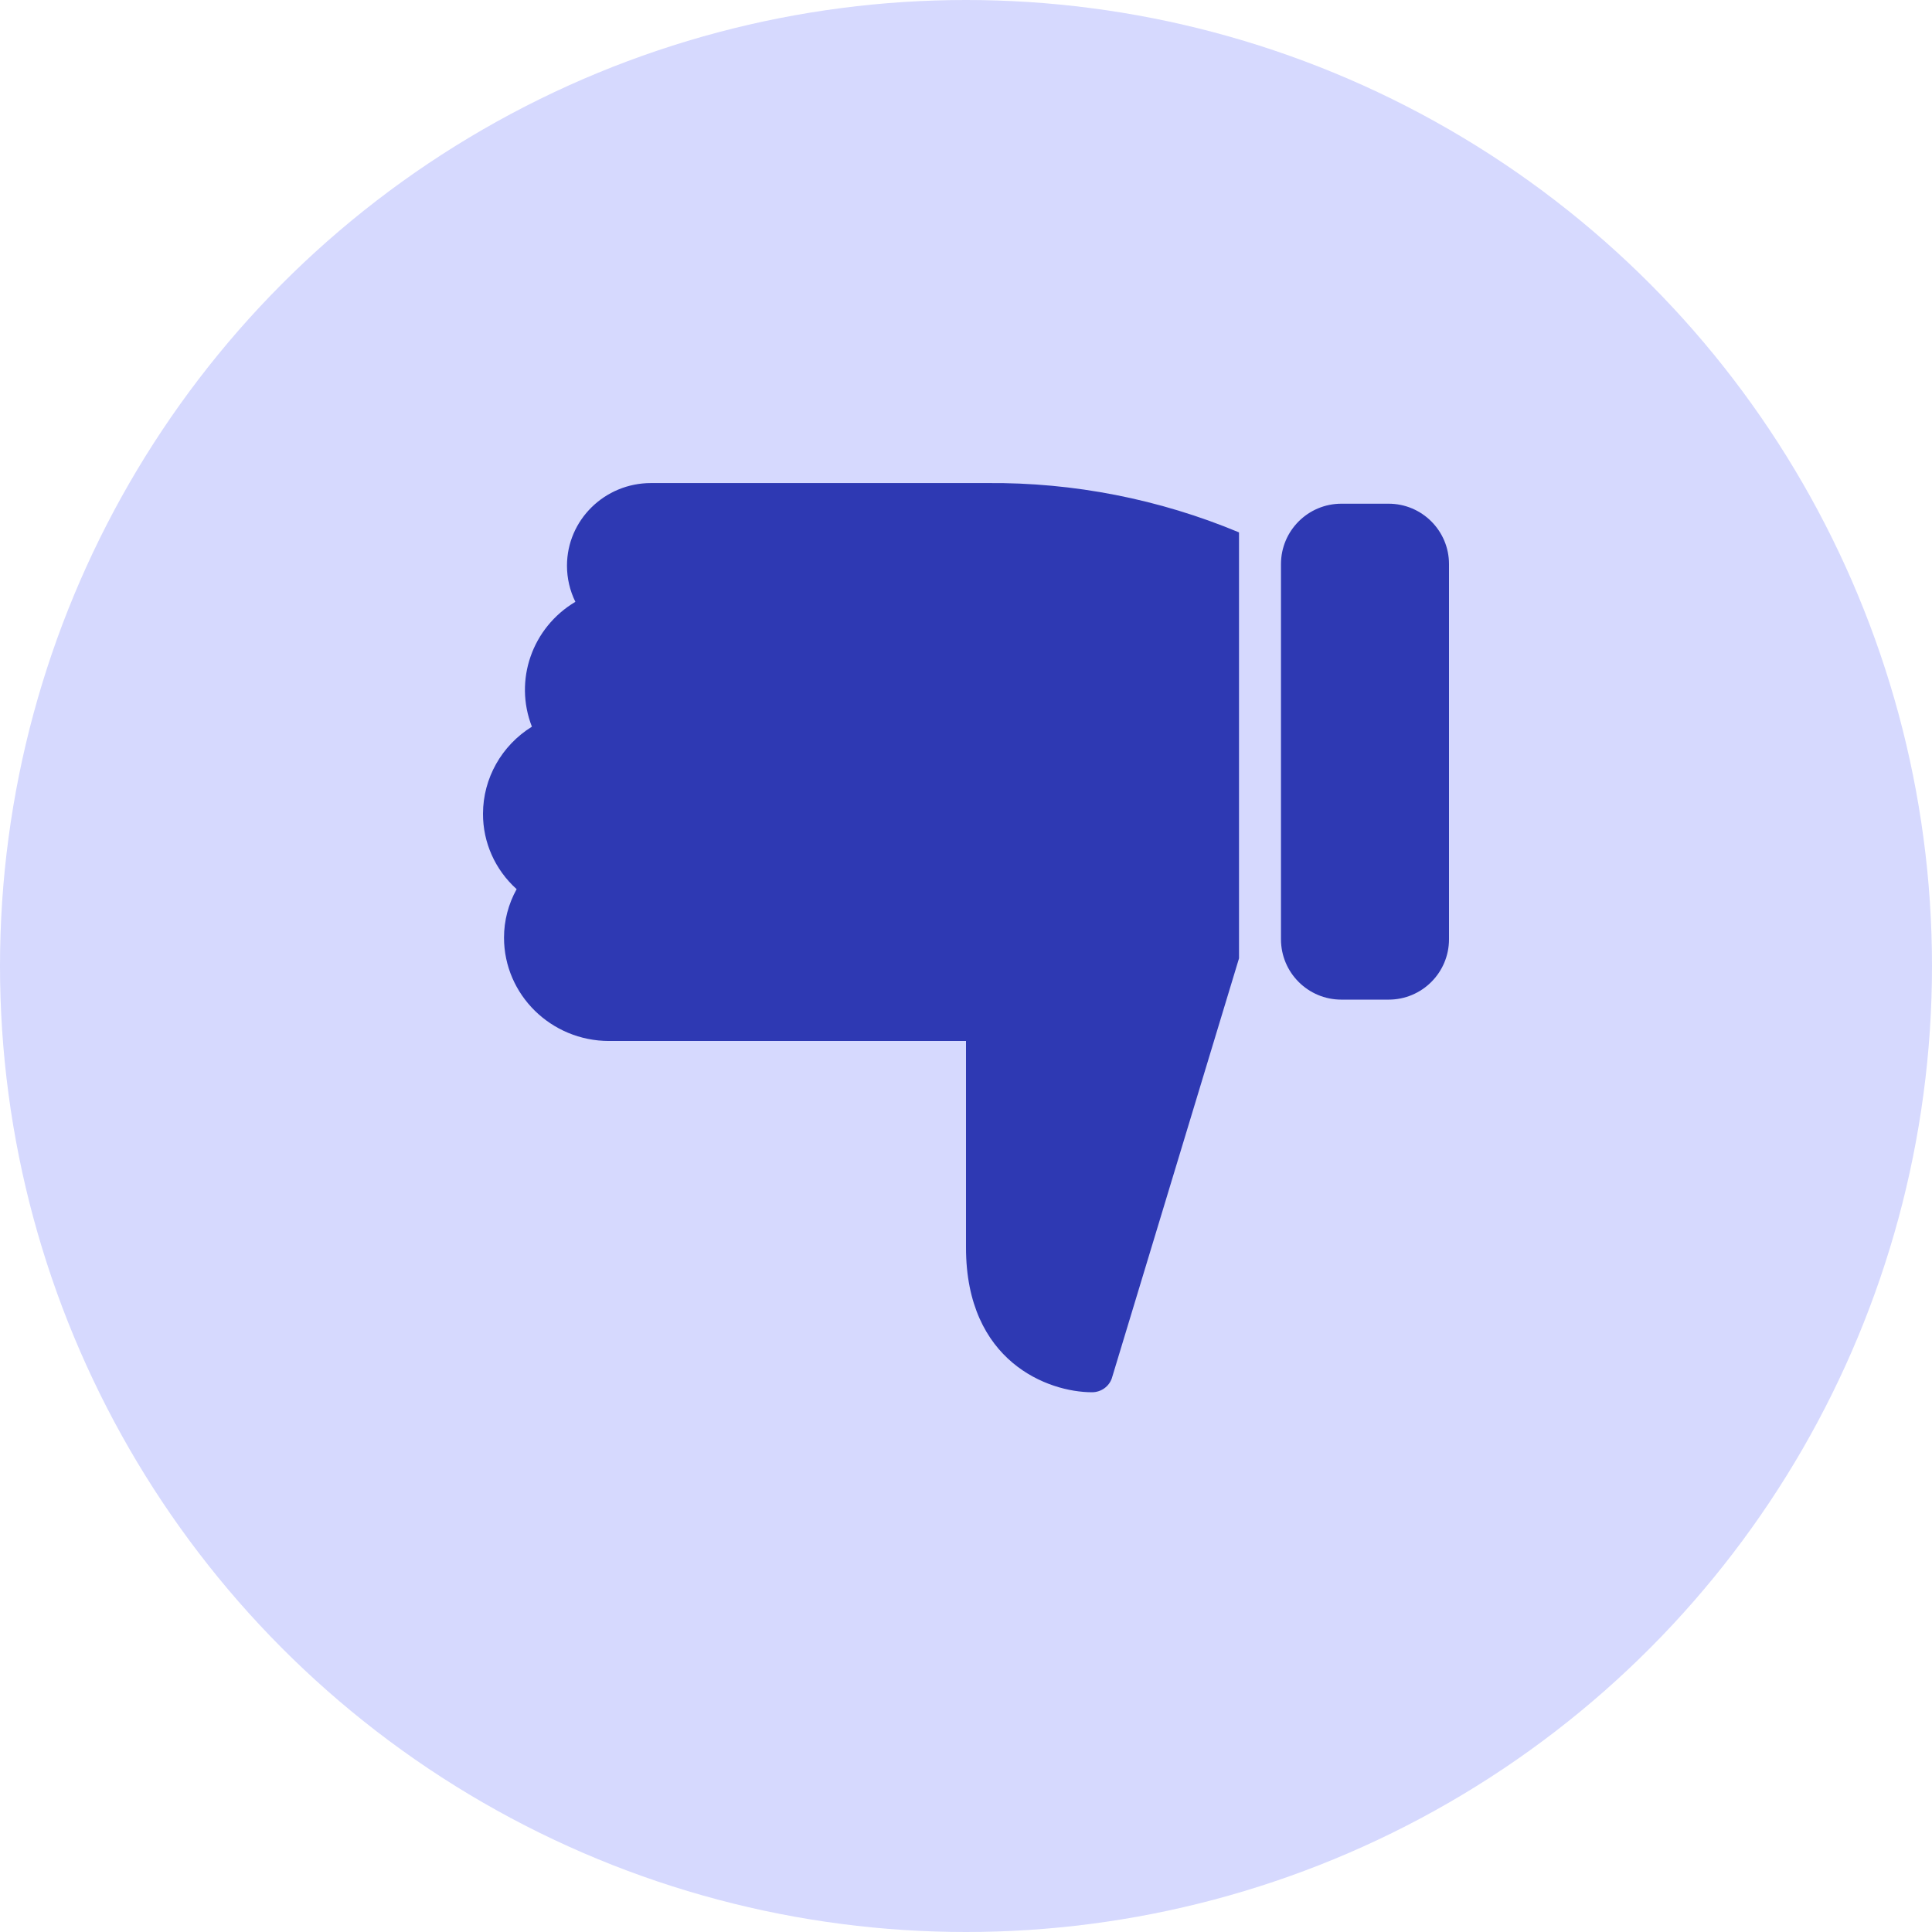
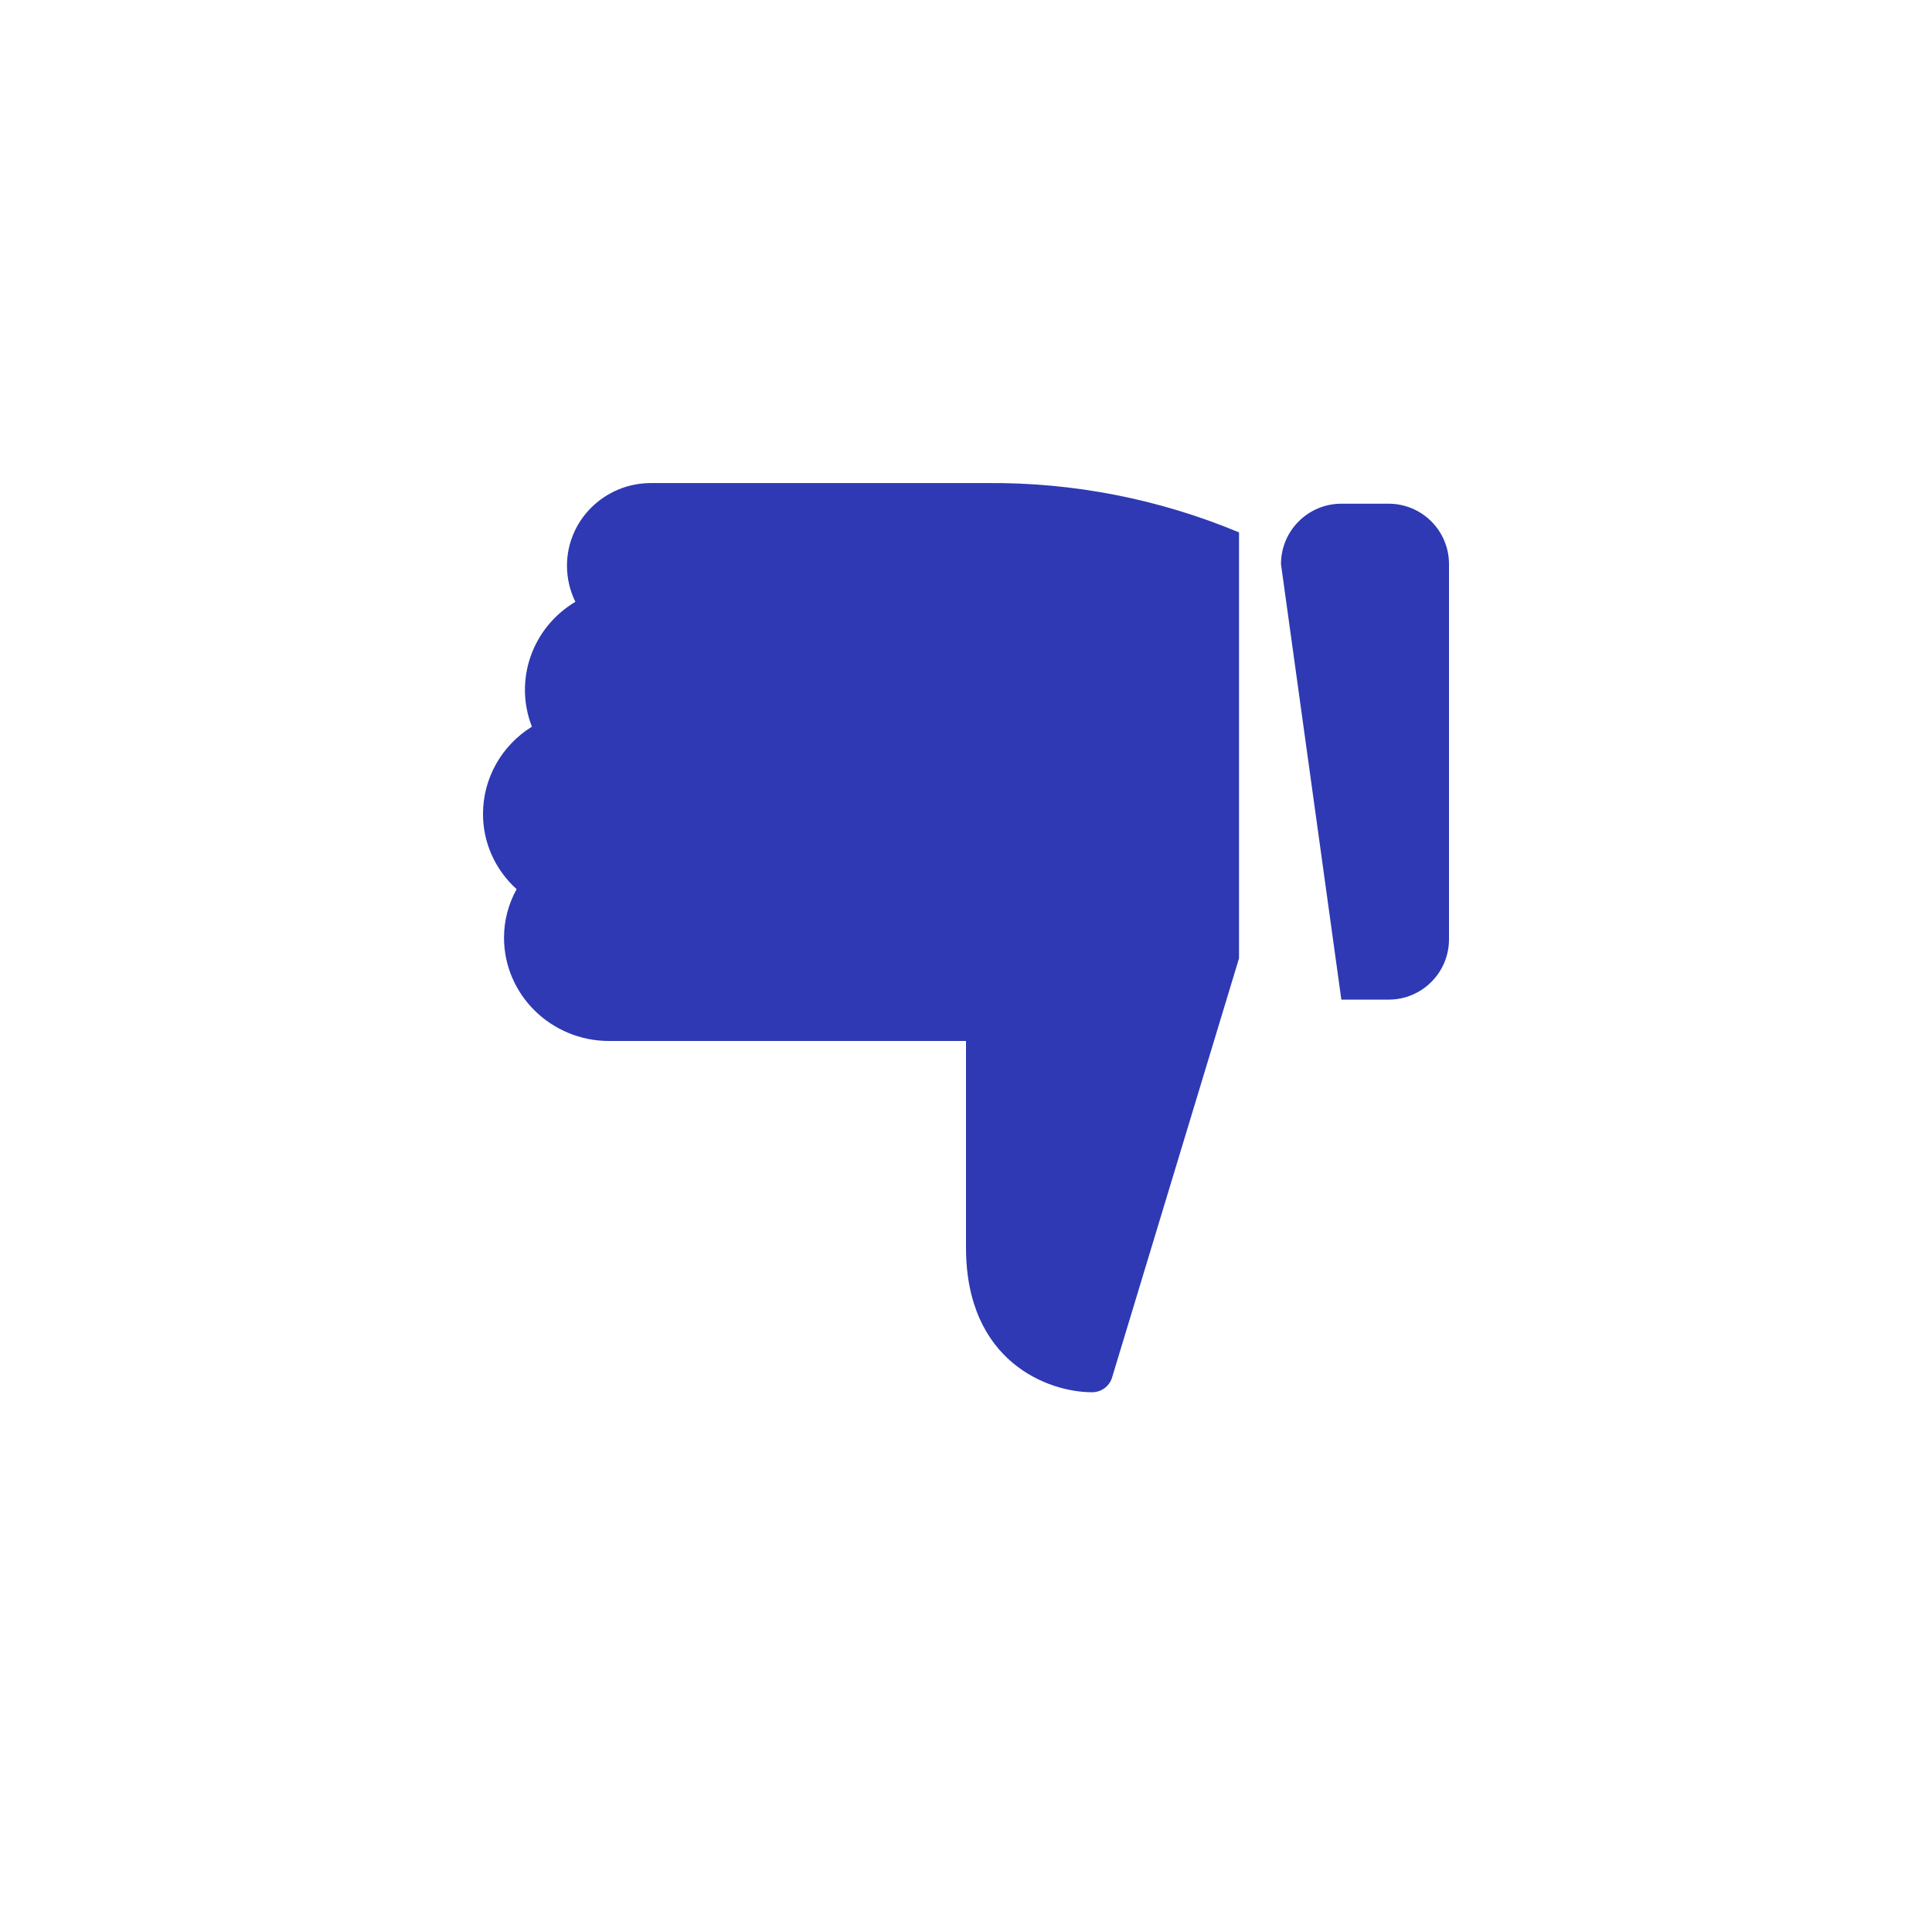
<svg xmlns="http://www.w3.org/2000/svg" width="32px" height="32px" viewBox="0 0 32 32" version="1.1">
  <title>btn-dislike</title>
  <g id="Page-1" stroke="none" stroke-width="1" fill="none" fill-rule="evenodd">
    <g id="btn-dislike" fill-rule="nonzero">
-       <circle id="Oval-Copy-3" fill="#D6D9FE" cx="16" cy="16" r="16" />
-       <path d="M13.913,8 C14.635,8 16,8.501 16,10.396 L16,10.396 L16,13.818 L21.913,13.818 C22.873,13.819 23.651,14.585 23.652,15.529 C23.652,15.81 23.58,16.086 23.443,16.333 C23.8,16.654 24.002,17.108 24,17.583 C23.999,18.168 23.693,18.712 23.19,19.024 C23.491,19.794 23.187,20.665 22.47,21.092 C22.562,21.278 22.609,21.483 22.609,21.69 C22.609,22.446 21.986,23.059 21.217,23.059 L21.217,23.059 L15.652,23.059 C14.219,23.072 12.798,22.793 11.478,22.242 L11.478,22.242 L11.478,15.187 L13.585,8.23 C13.633,8.092 13.765,8 13.913,8 Z M9.783,14.503 C10.335,14.503 10.783,14.95 10.783,15.503 L10.783,21.717 C10.783,22.269 10.335,22.717 9.783,22.717 L9,22.717 C8.448,22.717 8,22.269 8,21.717 L8,15.503 C8,14.95 8.448,14.503 9,14.503 L9.783,14.503 Z" id="Combined-Shape-Copy" fill="#2E39B3" transform="translate(16, 15.53) scale(-1, -1) translate(-16, -15.53) " />
+       <path d="M13.913,8 C14.635,8 16,8.501 16,10.396 L16,10.396 L16,13.818 L21.913,13.818 C22.873,13.819 23.651,14.585 23.652,15.529 C23.652,15.81 23.58,16.086 23.443,16.333 C23.8,16.654 24.002,17.108 24,17.583 C23.999,18.168 23.693,18.712 23.19,19.024 C23.491,19.794 23.187,20.665 22.47,21.092 C22.562,21.278 22.609,21.483 22.609,21.69 C22.609,22.446 21.986,23.059 21.217,23.059 L21.217,23.059 L15.652,23.059 C14.219,23.072 12.798,22.793 11.478,22.242 L11.478,22.242 L11.478,15.187 L13.585,8.23 C13.633,8.092 13.765,8 13.913,8 Z M9.783,14.503 L10.783,21.717 C10.783,22.269 10.335,22.717 9.783,22.717 L9,22.717 C8.448,22.717 8,22.269 8,21.717 L8,15.503 C8,14.95 8.448,14.503 9,14.503 L9.783,14.503 Z" id="Combined-Shape-Copy" fill="#2E39B3" transform="translate(16, 15.53) scale(-1, -1) translate(-16, -15.53) " />
    </g>
  </g>
</svg>